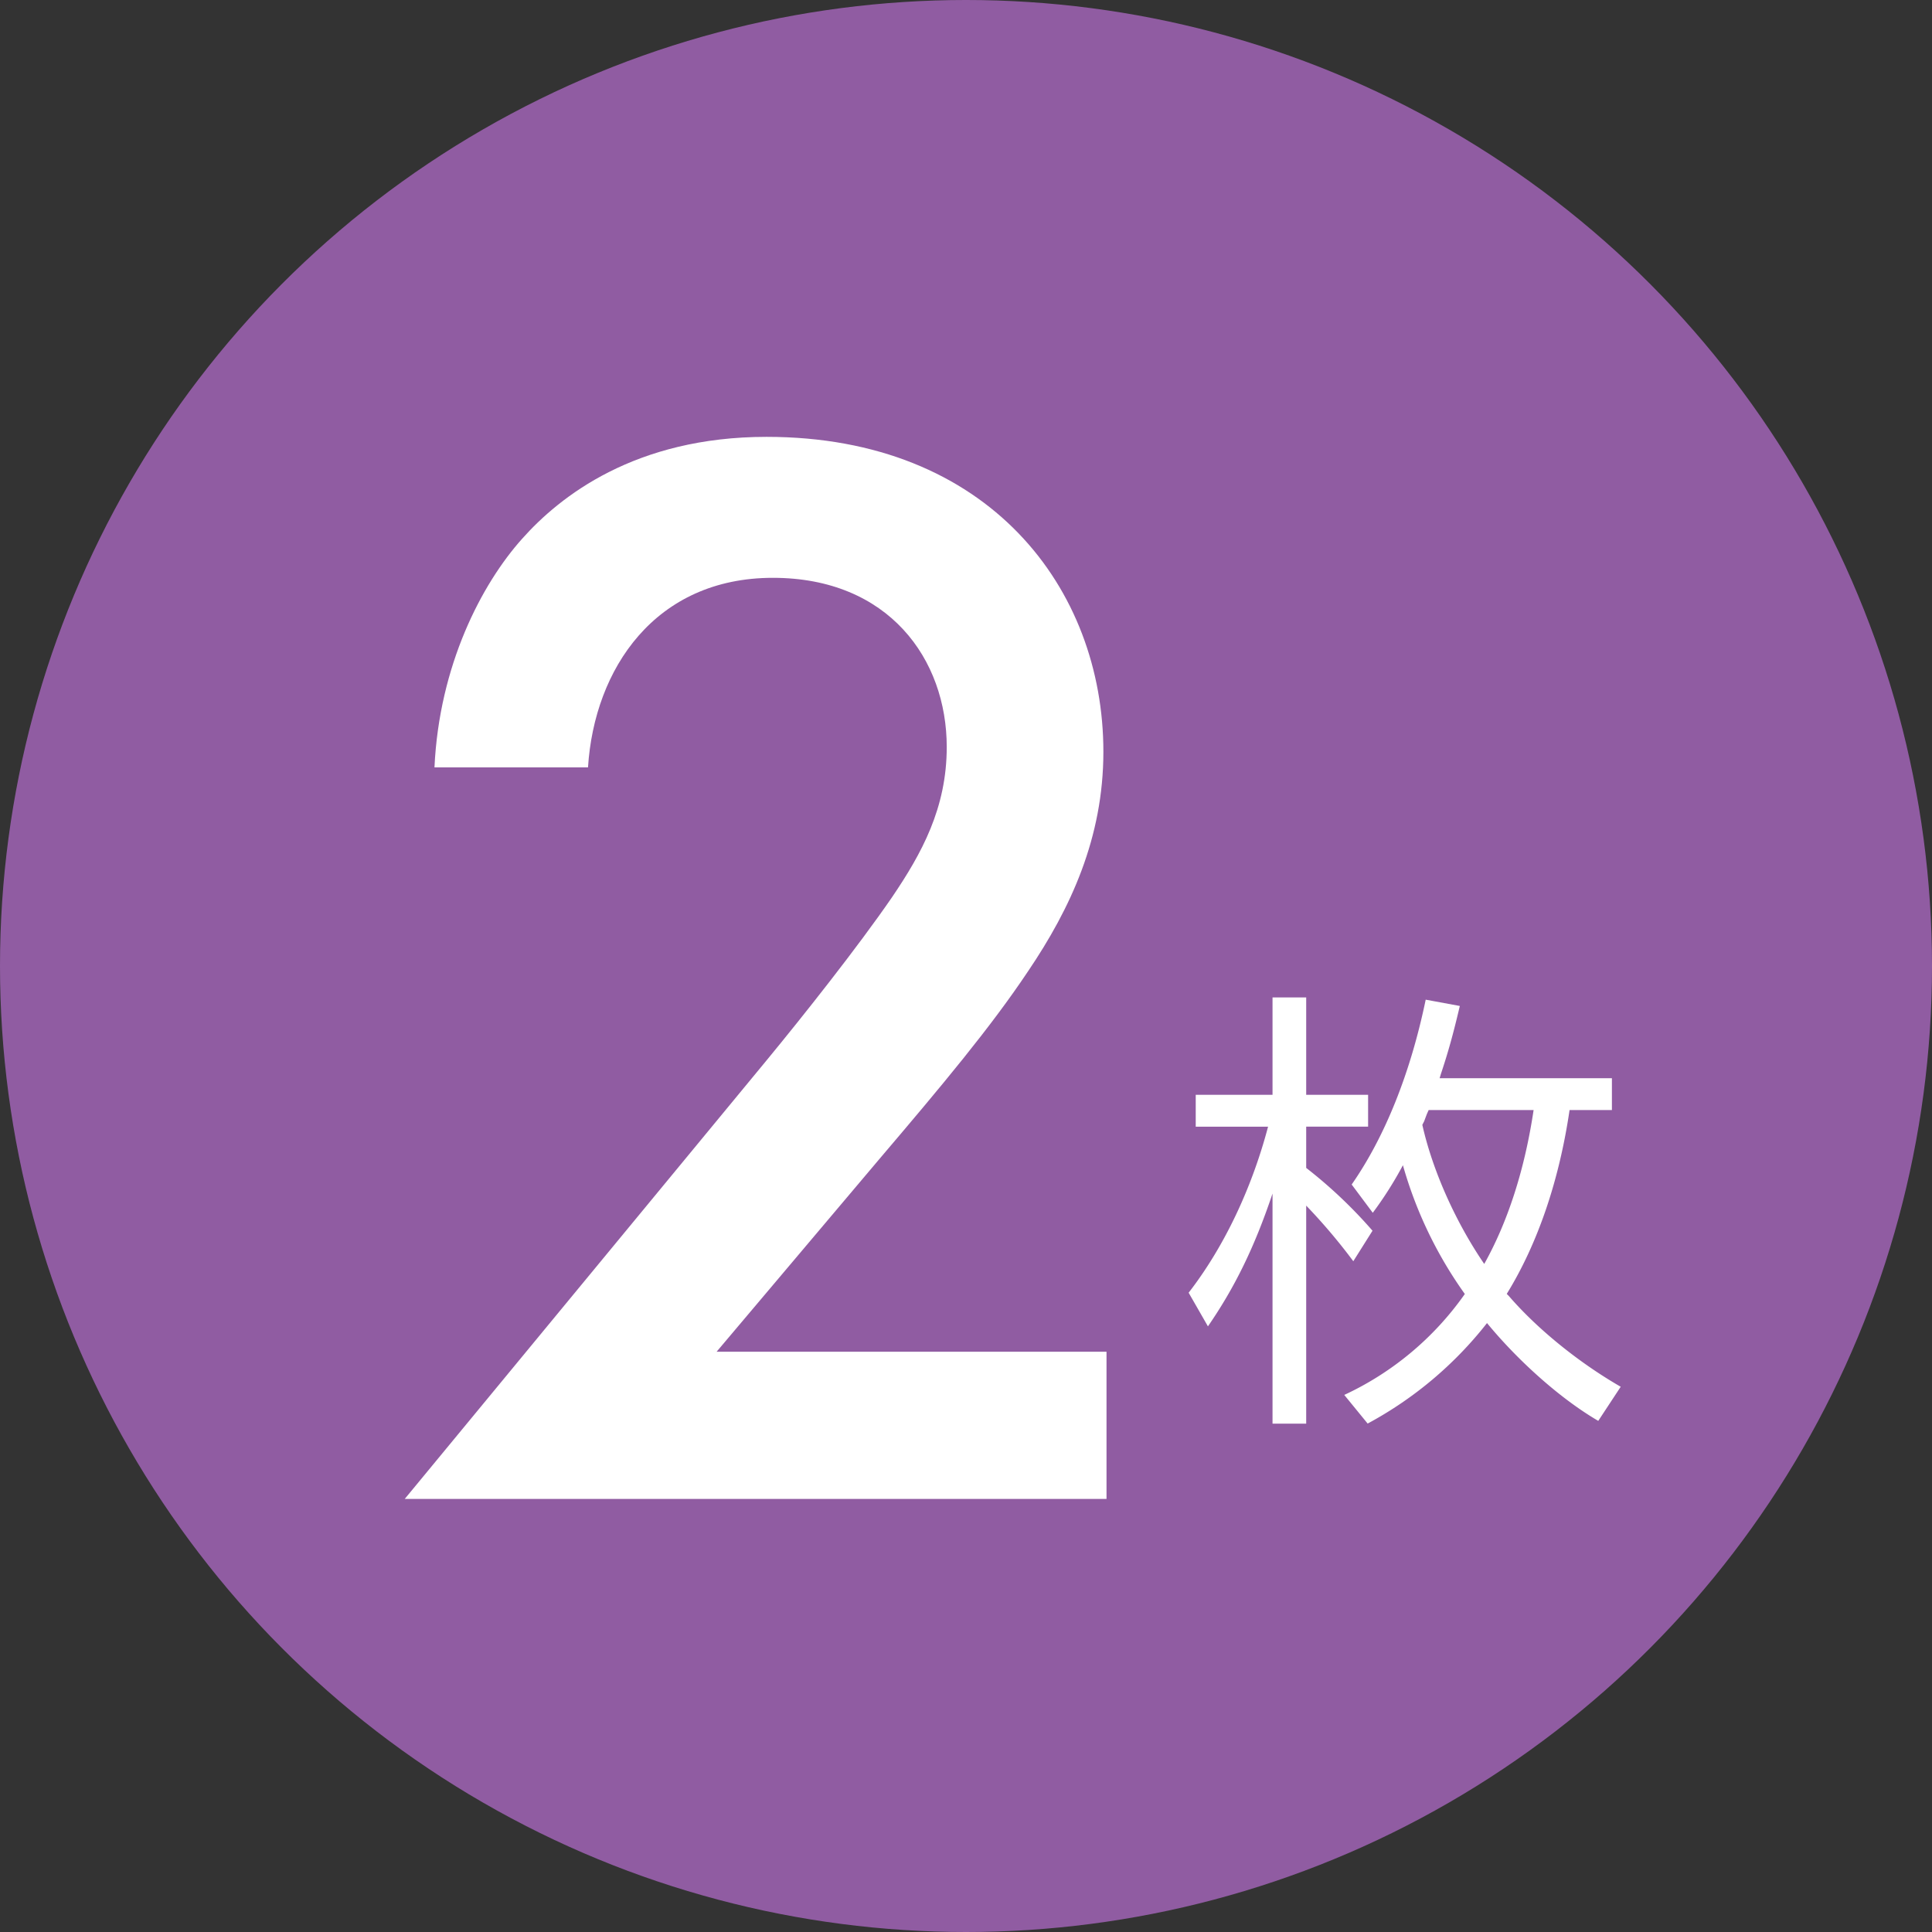
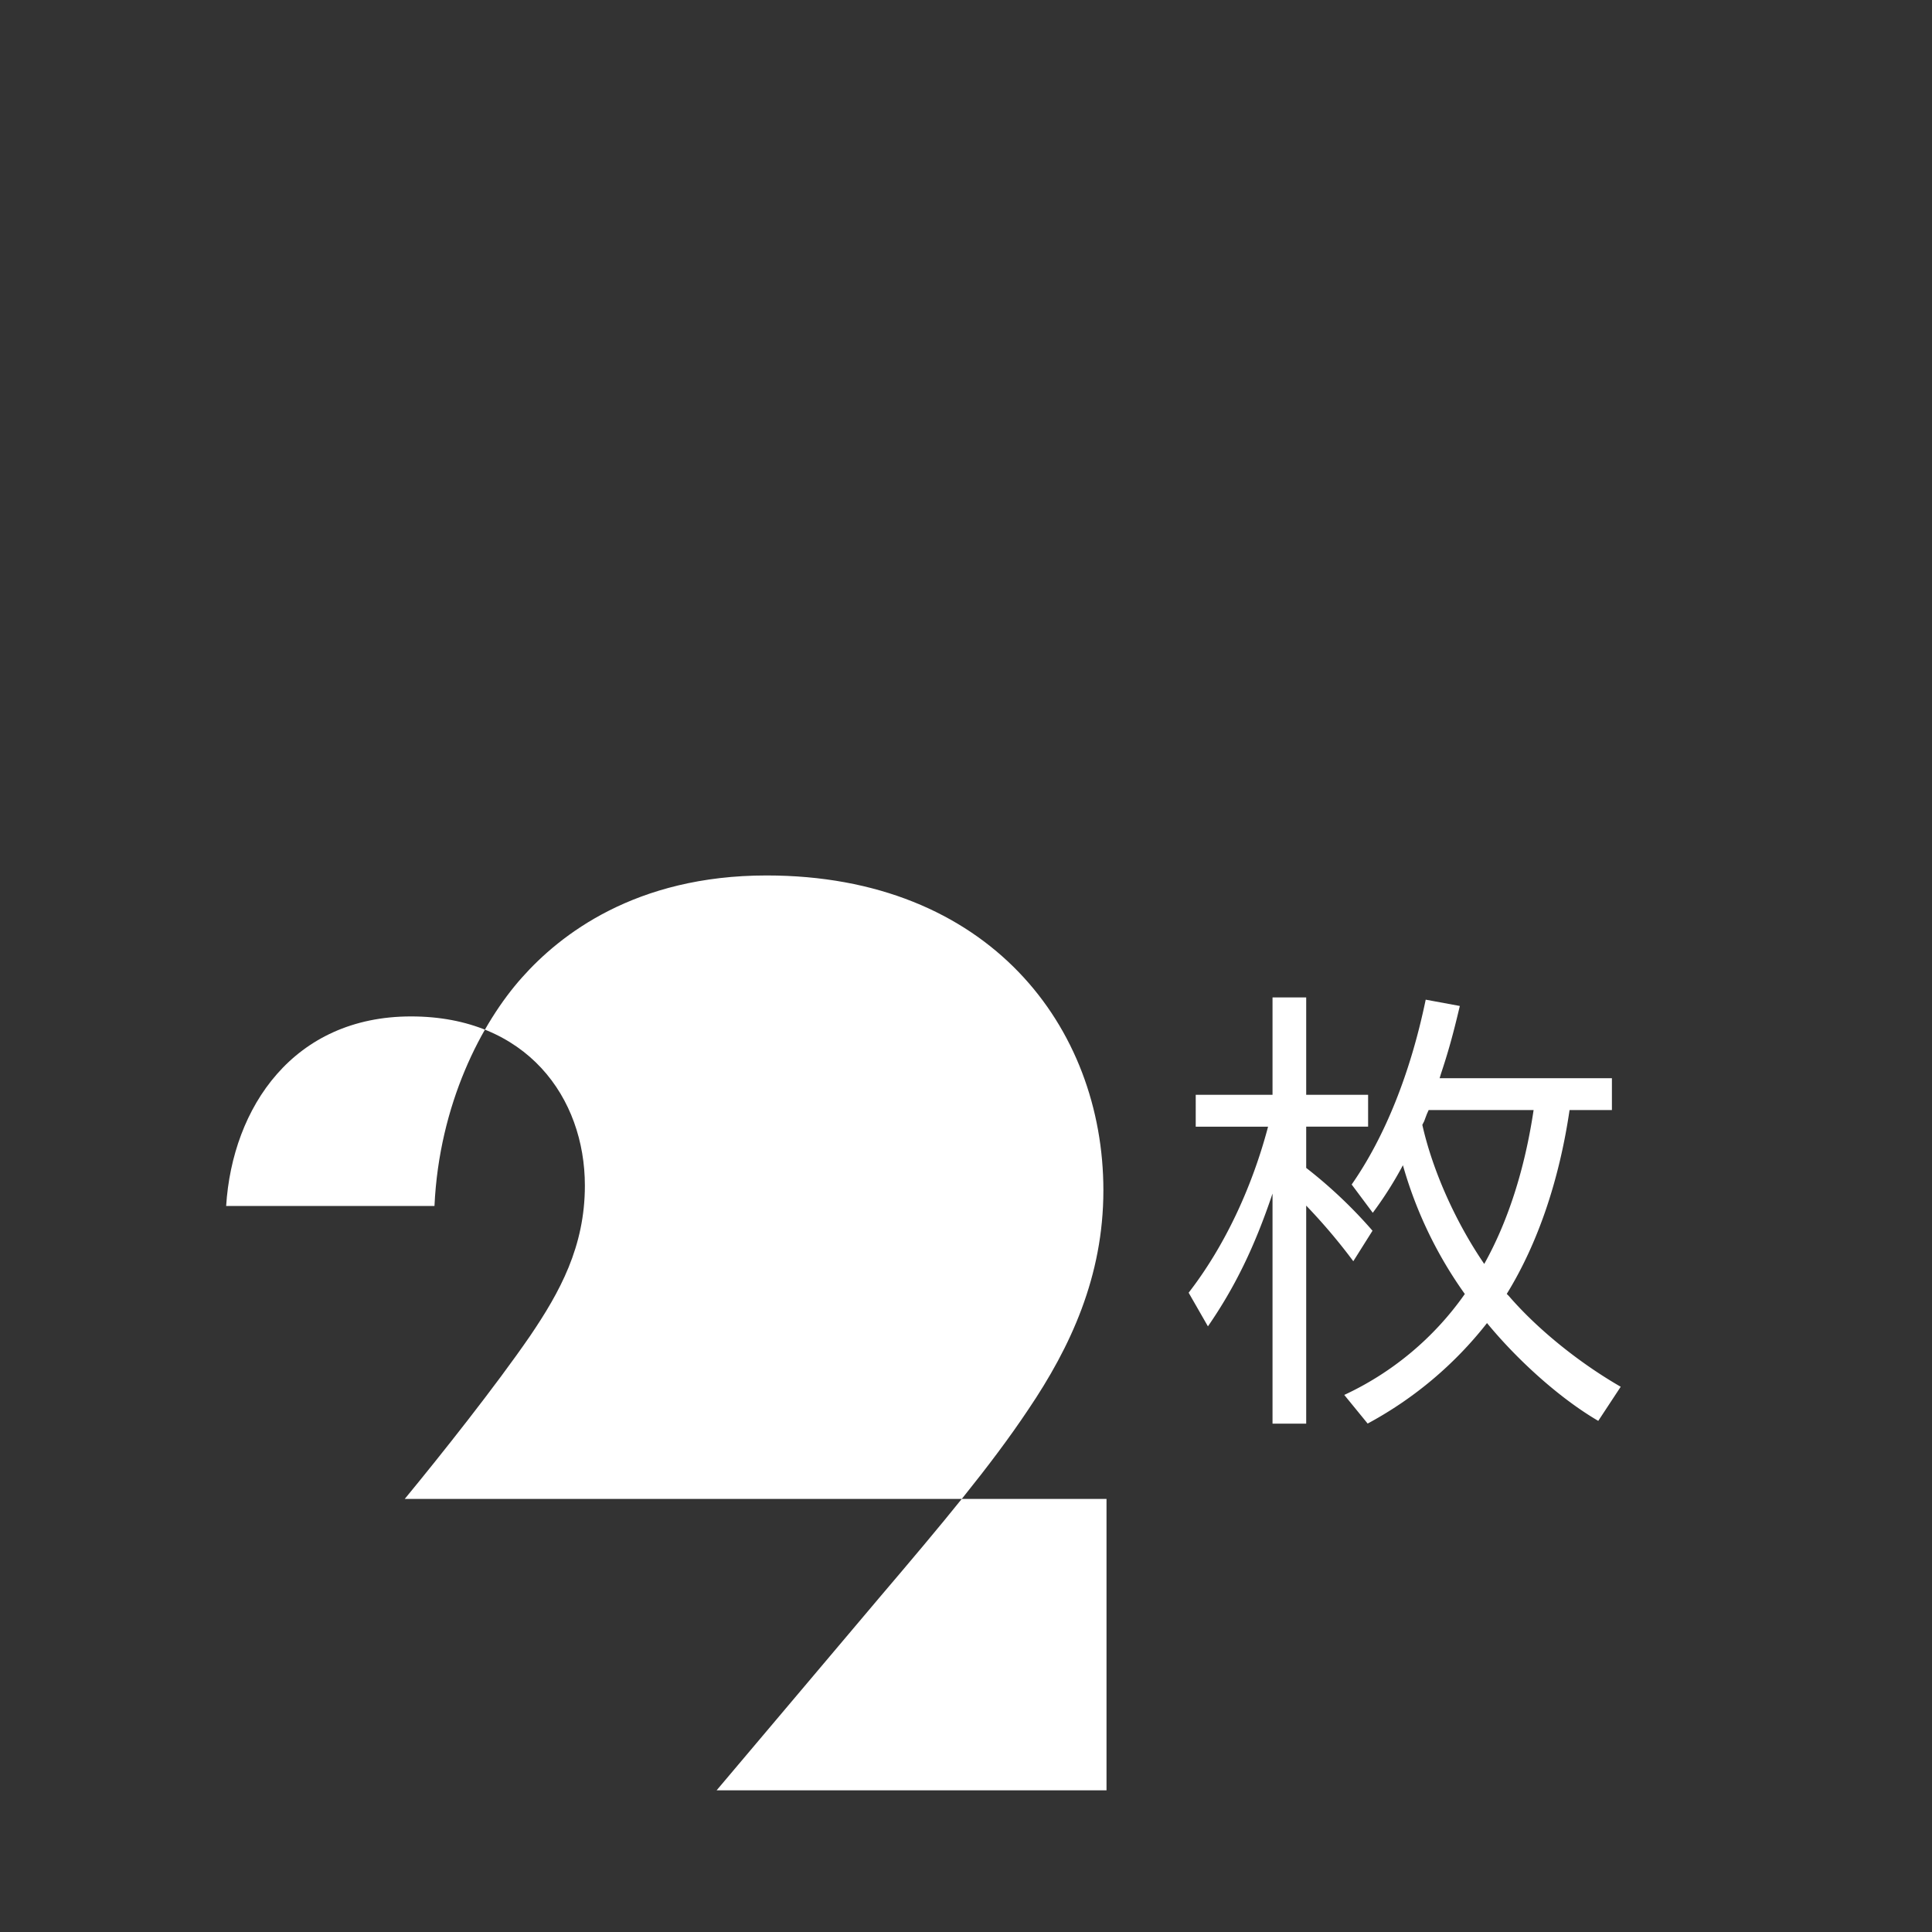
<svg xmlns="http://www.w3.org/2000/svg" viewBox="0 0 641 641">
  <rect x="0" y="0" width="641" height="641" fill="#333333" stroke="none" />
  <defs>
    <style>.cls-1{fill:#905ca2;}.cls-2{fill:#fff;}</style>
  </defs>
  <g id="レイヤー_1" data-name="レイヤー 1">
-     <circle class="cls-1" cx="320.5" cy="320.5" r="320.5" />
    <path class="cls-2" d="M422.2,396c-5.95,17.71-12.5,31.11-21.43,44.06l-6.4-11.16c11.61-15,20.84-34.24,26.35-55.08h-24V363.23H422.2v-32.3h11.17v32.3h20.54V373.8H433.37v13.69a155.58,155.58,0,0,1,22,20.84L449,418.45A192.06,192.06,0,0,0,433.37,400v72.34H422.2ZM446,462.81a100.66,100.66,0,0,0,40-33.49,138.13,138.13,0,0,1-20.54-42.72,124.18,124.18,0,0,1-10,15.78l-7-9.38c11-15.78,19.5-36.92,24.56-61.33l11.32,2.09c-2.24,9.52-3.87,15.33-6.25,22.47l-.45,1.49h57.16v10.57H520.75c-3.43,23.37-10.57,44.36-20.84,61l.74.75c9.38,10.86,23.08,22,37.07,30.06l-7.45,11.32c-12.5-7.3-26.49-19.8-36.91-32.45a126.41,126.41,0,0,1-39.6,33.34Zm25.9-89.61c3.43,15.34,11.17,32.45,20.54,46.15,7.75-13.85,13.4-31.11,16.38-51.06H474l-.6,1.34-.45,1.19-.44,1.19Z" />
-     <path class="cls-2" d="M367.12,497.32H134.28L254.34,351.8c12-14.56,30.14-37.43,41.58-54.06,9.87-14.55,18.19-29.62,18.19-49.89,0-29.11-19.23-56.14-57.69-56.14-39,0-59.25,30.15-61.33,62.89H144.15c1.56-33.78,15.6-60.81,29.11-75.88,12.47-14,37.42-33.78,81.08-33.78,73.8,0,111.74,50.41,111.74,104.47,0,28.58-10.91,52-24.94,72.76-12.48,18.71-28.59,37.94-49.38,62.37l-54,63.93H367.12Z" />
+     <path class="cls-2" d="M367.12,497.32H134.28c12-14.56,30.14-37.43,41.58-54.06,9.87-14.55,18.19-29.62,18.19-49.89,0-29.11-19.23-56.14-57.69-56.14-39,0-59.25,30.15-61.33,62.89H144.15c1.56-33.78,15.6-60.81,29.11-75.88,12.47-14,37.42-33.78,81.08-33.78,73.8,0,111.74,50.41,111.74,104.47,0,28.58-10.91,52-24.94,72.76-12.48,18.71-28.59,37.94-49.38,62.37l-54,63.93H367.12Z" />
  </g>
</svg>